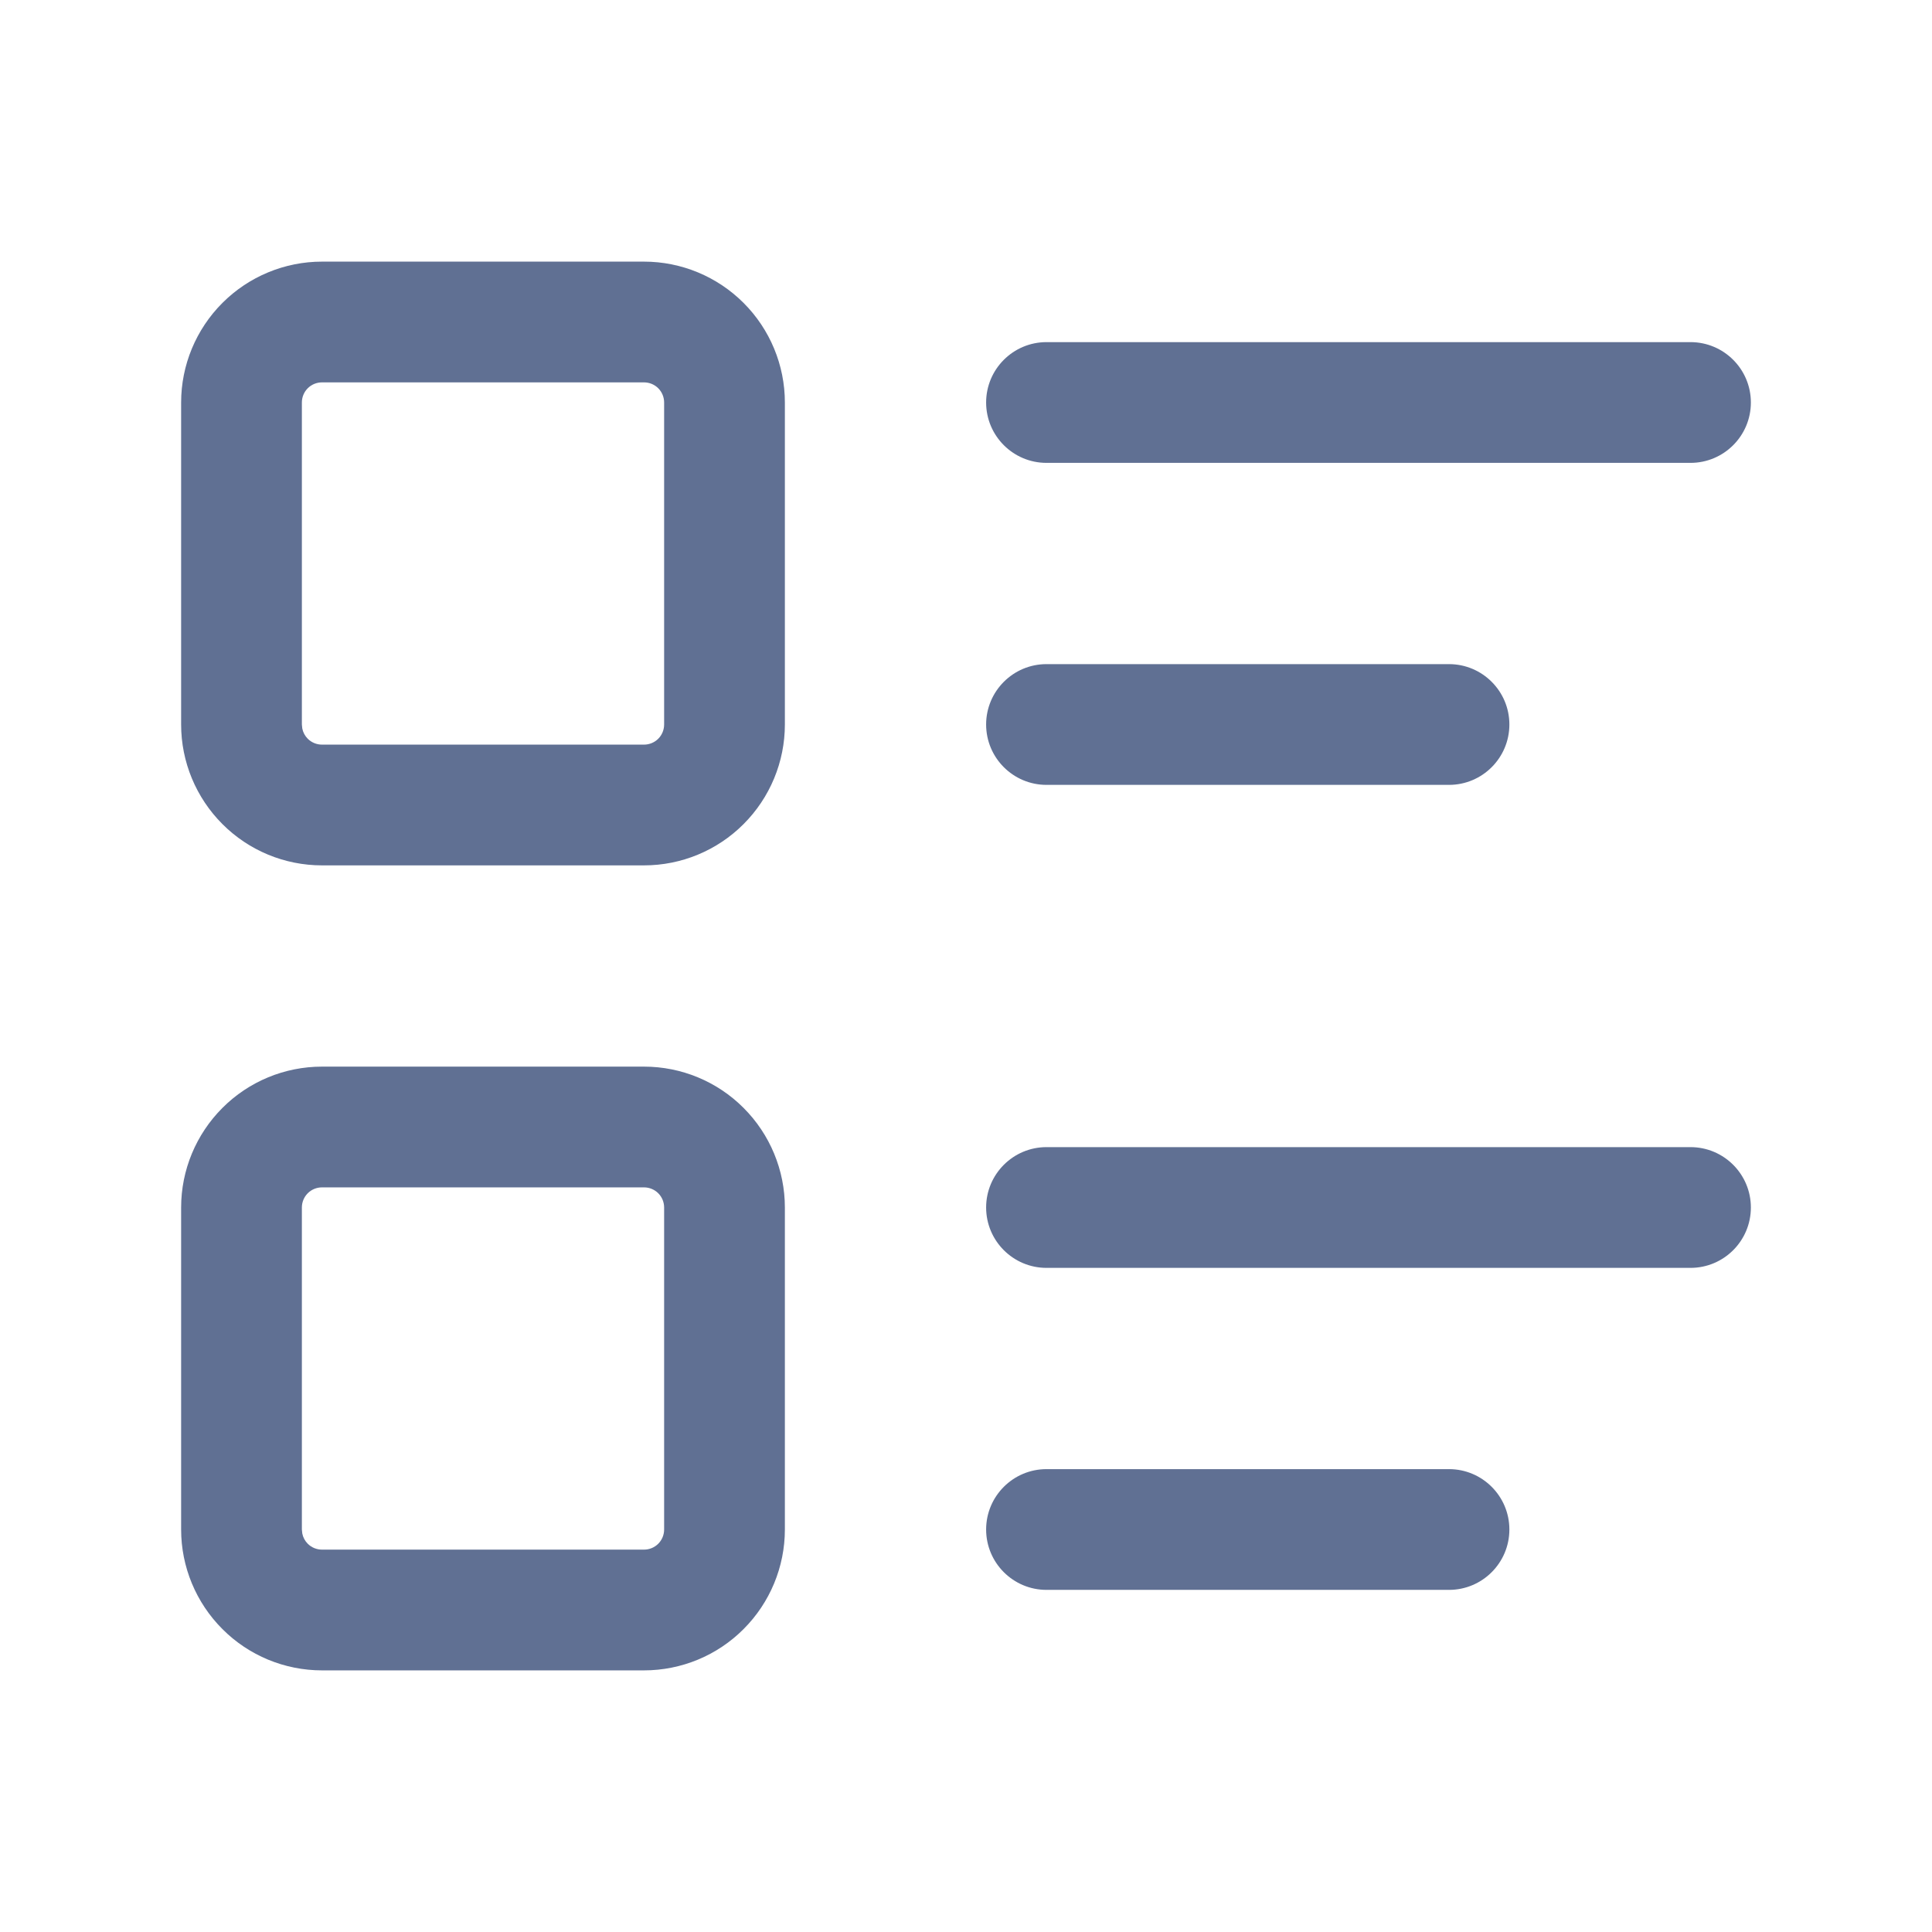
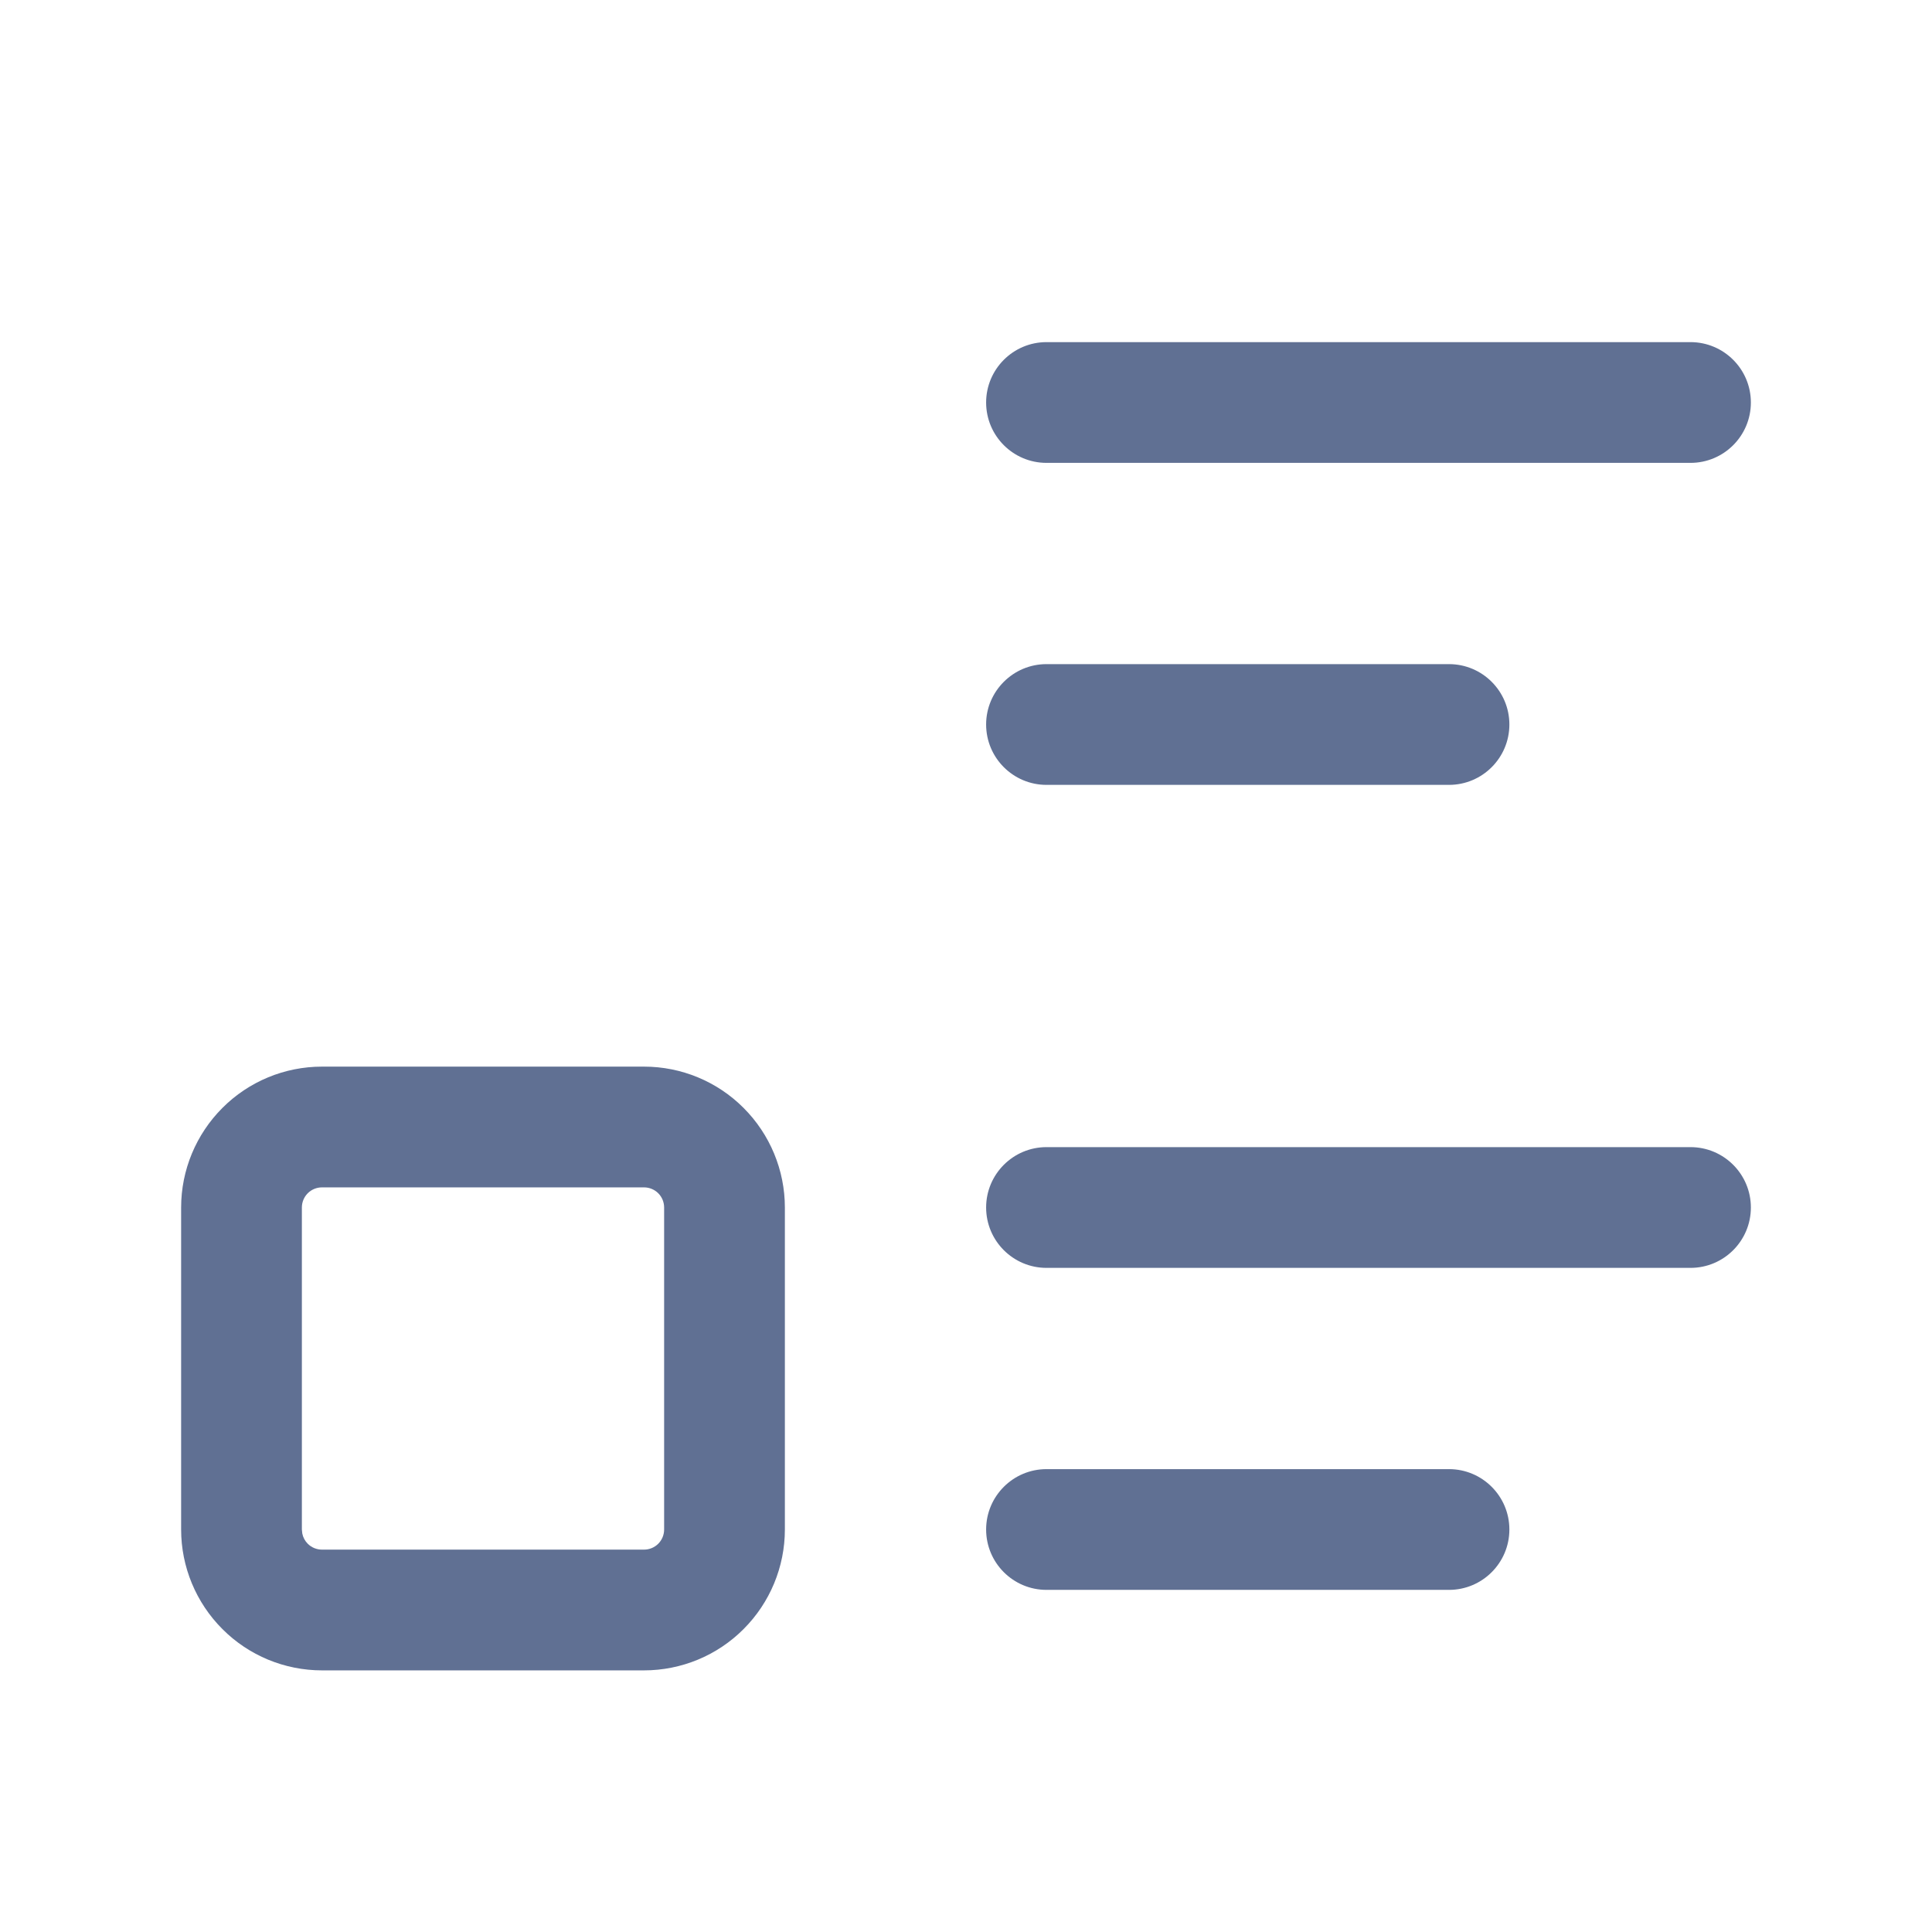
<svg xmlns="http://www.w3.org/2000/svg" width="24" height="24" viewBox="0 0 24 24" fill="none">
  <path fill-rule="evenodd" clip-rule="evenodd" d="M8 13.25C8.464 13.25 8.909 13.434 9.237 13.763C9.565 14.091 9.75 14.536 9.75 15V19C9.75 19.464 9.565 19.909 9.237 20.237C8.909 20.566 8.464 20.75 8 20.75H4C3.536 20.75 3.091 20.566 2.763 20.237C2.435 19.909 2.25 19.464 2.25 19V15C2.25 14.536 2.435 14.091 2.763 13.763C3.091 13.434 3.536 13.25 4 13.25H8ZM4 14.75C3.934 14.75 3.87 14.776 3.823 14.823C3.776 14.87 3.75 14.934 3.75 15V19L3.755 19.049C3.764 19.097 3.788 19.142 3.823 19.177C3.87 19.224 3.934 19.25 4 19.25H8C8.066 19.25 8.13 19.224 8.177 19.177C8.224 19.13 8.25 19.066 8.25 19V15C8.25 14.934 8.224 14.87 8.177 14.823C8.13 14.776 8.066 14.75 8 14.75H4Z" fill="#607093" />
  <path d="M18 18.25C18.414 18.25 18.75 18.586 18.75 19C18.75 19.414 18.414 19.75 18 19.75H13C12.586 19.75 12.25 19.414 12.25 19C12.25 18.586 12.586 18.25 13 18.25H18Z" fill="#607093" />
  <path d="M21 14.25C21.414 14.25 21.75 14.586 21.75 15C21.75 15.414 21.414 15.75 21 15.75H13C12.586 15.75 12.25 15.414 12.25 15C12.25 14.586 12.586 14.25 13 14.25H21Z" fill="#607093" />
-   <path fill-rule="evenodd" clip-rule="evenodd" d="M8 3.25C8.464 3.25 8.909 3.435 9.237 3.763C9.565 4.091 9.75 4.536 9.75 5V9C9.75 9.464 9.565 9.909 9.237 10.237C8.909 10.566 8.464 10.75 8 10.75H4C3.536 10.75 3.091 10.566 2.763 10.237C2.435 9.909 2.25 9.464 2.25 9V5C2.25 4.536 2.435 4.091 2.763 3.763C3.091 3.435 3.536 3.25 4 3.25H8ZM4 4.75C3.934 4.75 3.87 4.776 3.823 4.823C3.776 4.87 3.75 4.934 3.75 5V9L3.755 9.049C3.764 9.097 3.788 9.142 3.823 9.177C3.87 9.224 3.934 9.25 4 9.25H8C8.066 9.25 8.13 9.224 8.177 9.177C8.224 9.13 8.25 9.066 8.25 9V5C8.25 4.934 8.224 4.87 8.177 4.823C8.13 4.776 8.066 4.75 8 4.75H4Z" fill="#607093" />
  <path d="M18 8.25C18.414 8.25 18.75 8.586 18.75 9C18.75 9.414 18.414 9.75 18 9.75H13C12.586 9.75 12.25 9.414 12.25 9C12.25 8.586 12.586 8.25 13 8.25H18Z" fill="#607093" />
  <path d="M21 4.25C21.414 4.25 21.75 4.586 21.75 5C21.75 5.414 21.414 5.75 21 5.75H13C12.586 5.75 12.25 5.414 12.25 5C12.25 4.586 12.586 4.25 13 4.25H21Z" fill="#607093" />
</svg>